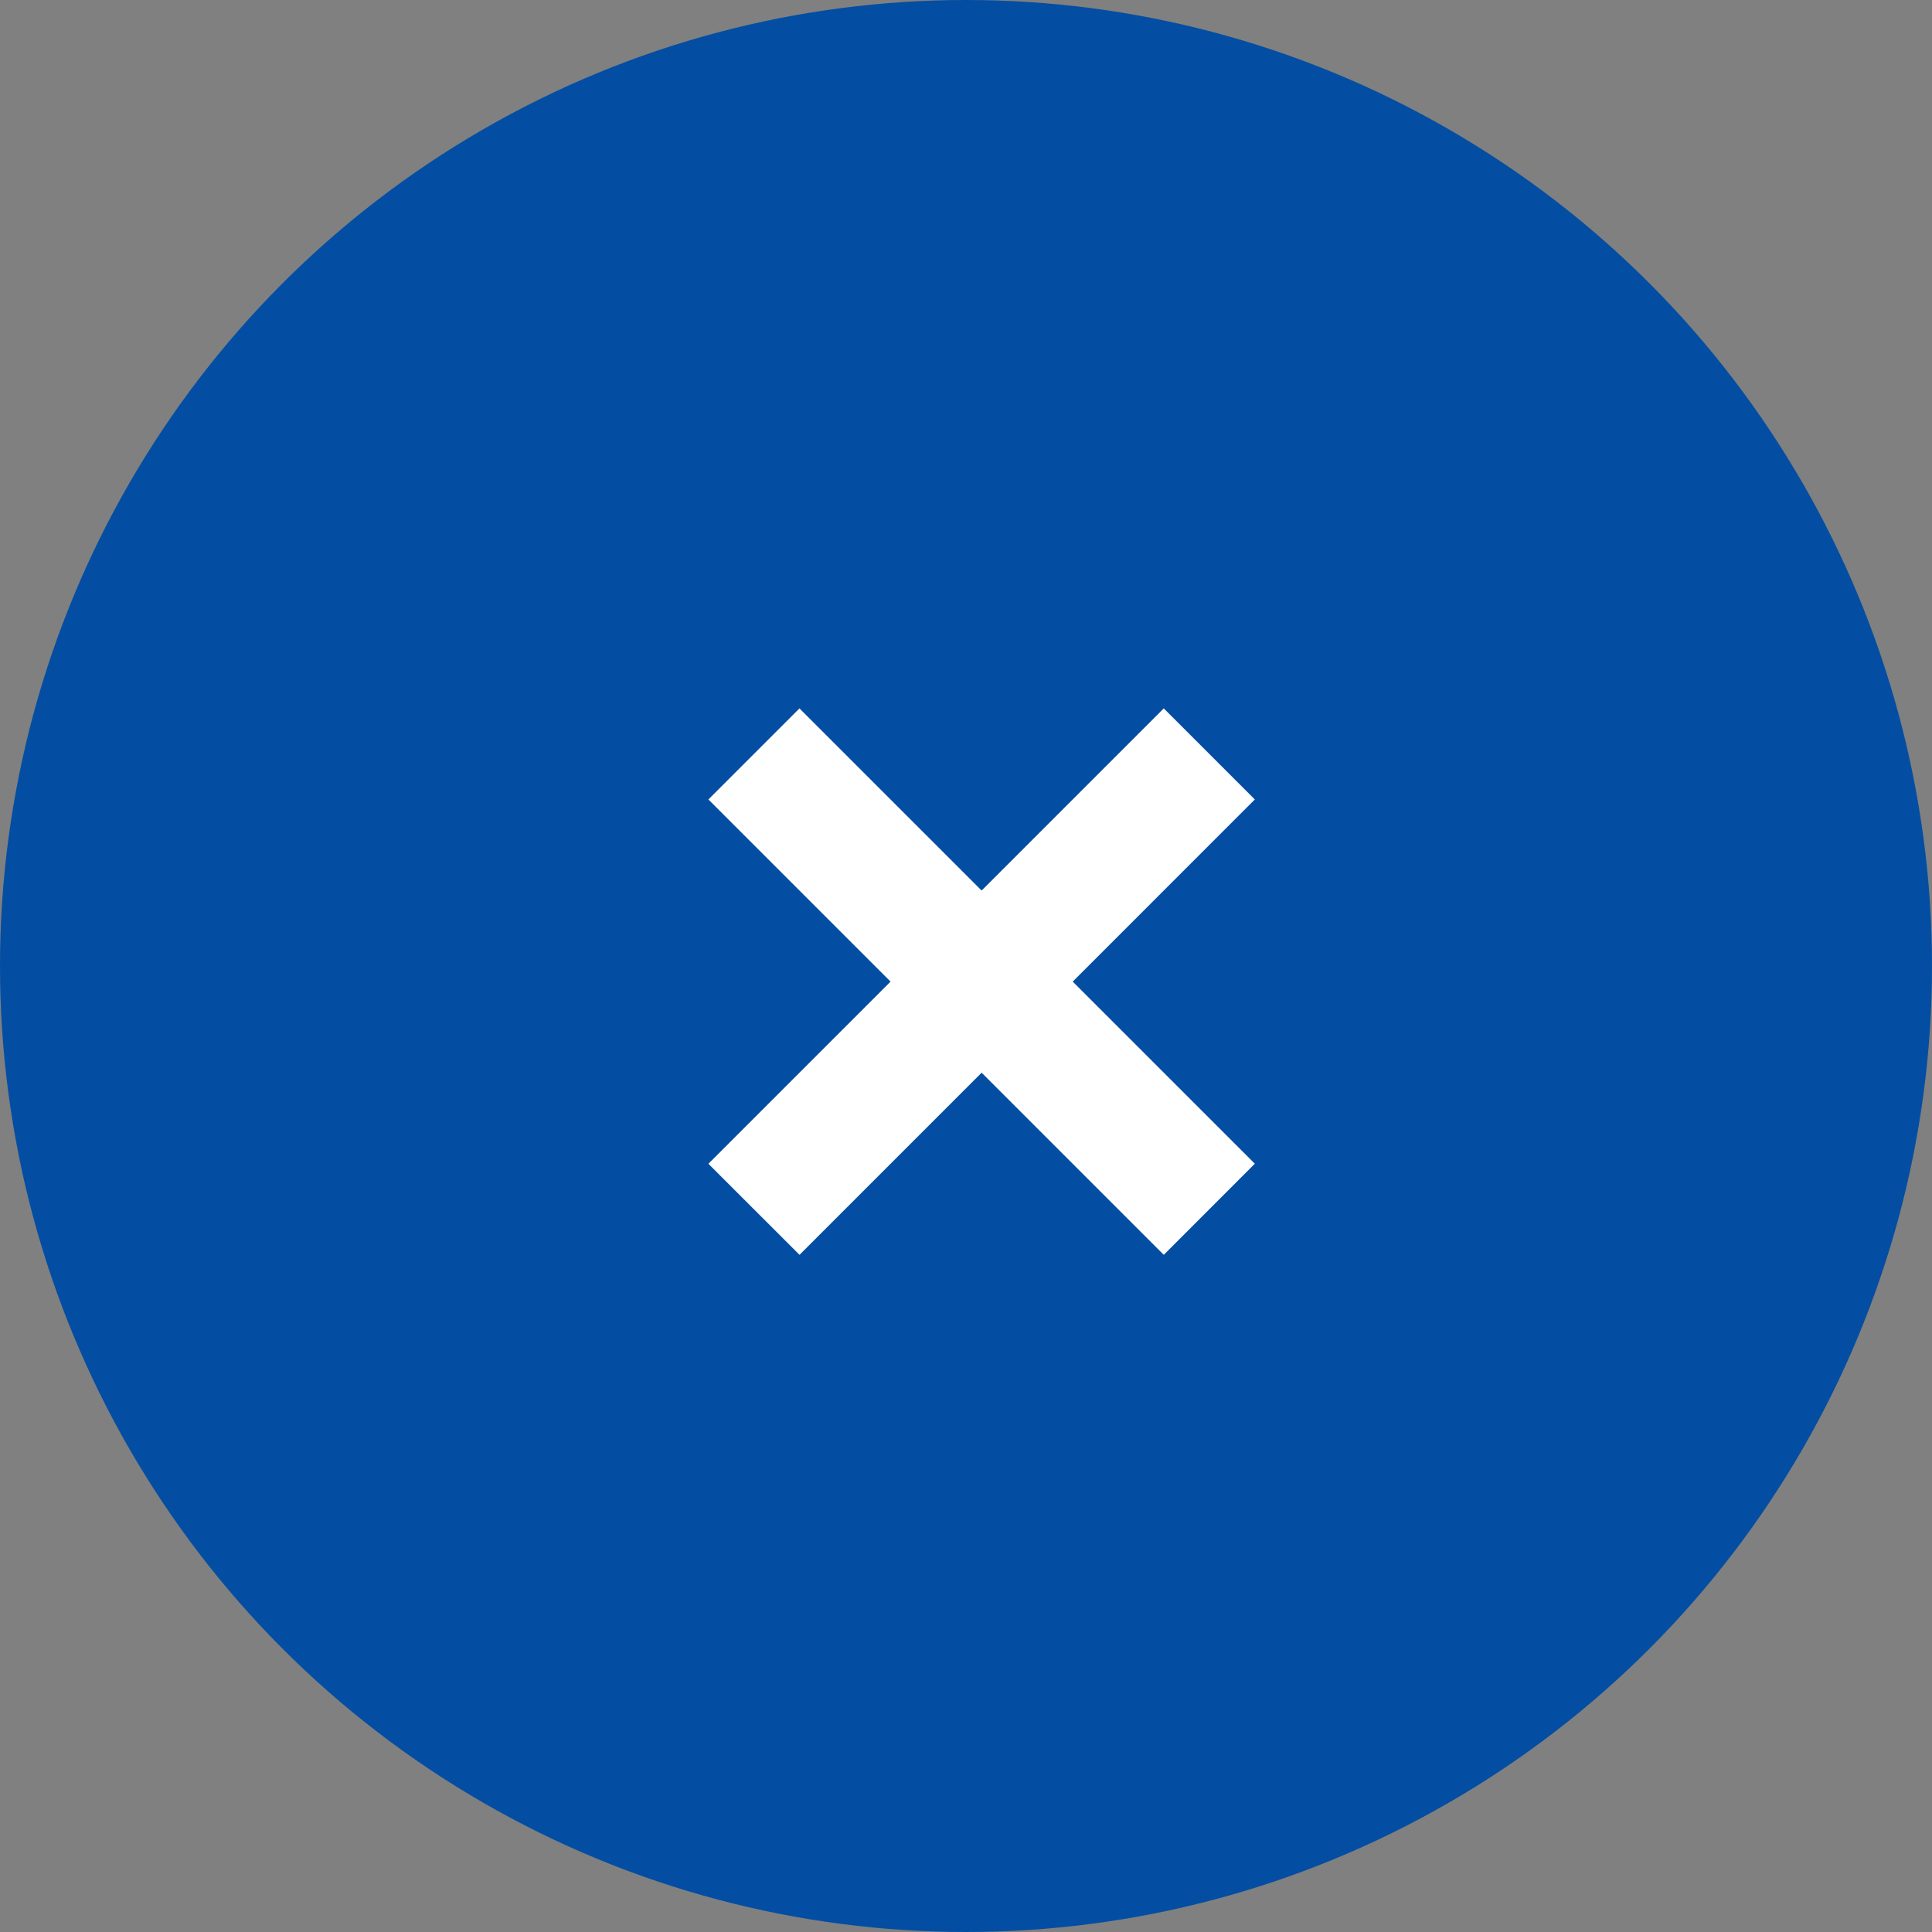
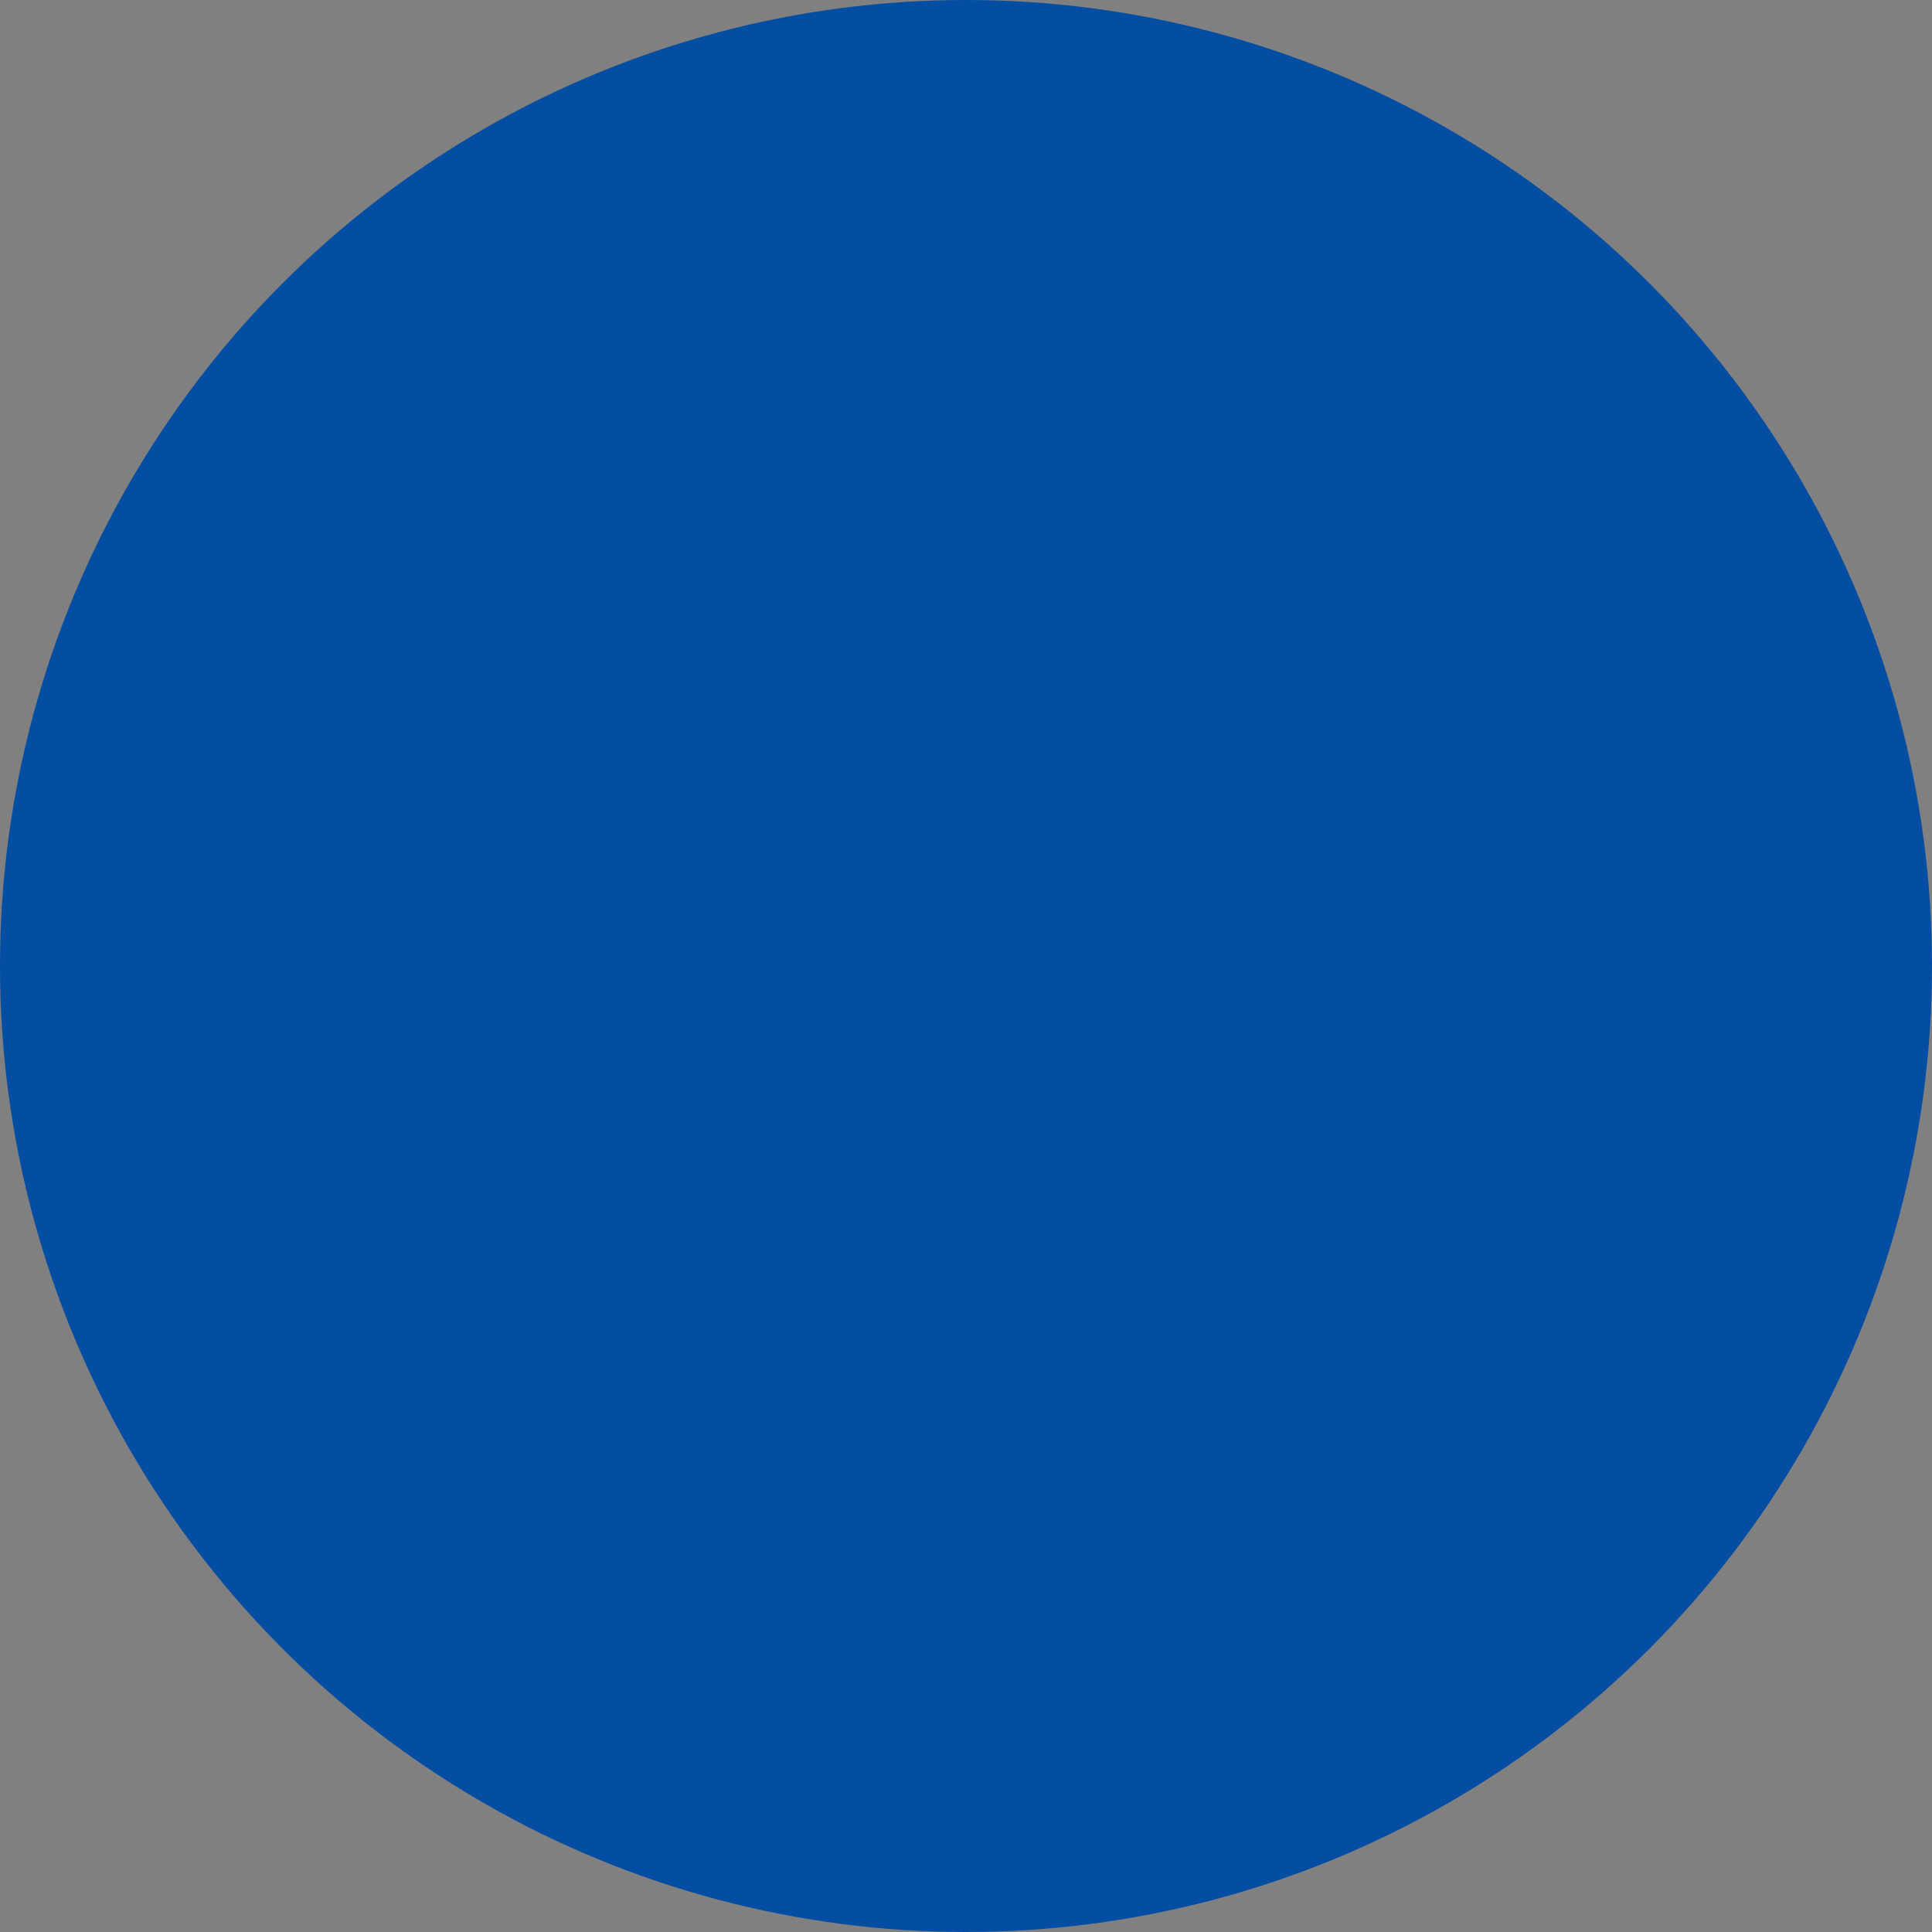
<svg xmlns="http://www.w3.org/2000/svg" width="30" height="30">
  <rect width="100%" height="100%" fill="#808080" stroke="none" />
  <g transform="translate(-1447 -501)">
    <circle cx="15" cy="15" r="15" transform="translate(1447 501)" fill="#034ea2" />
    <g fill="#fff">
-       <path d="M1458 513.414l1.414-1.414 7.071 7.07-1.414 1.415z" />
-       <path d="M1465.071 512l1.414 1.414-7.07 7.071-1.415-1.414z" />
-     </g>
+       </g>
  </g>
</svg>